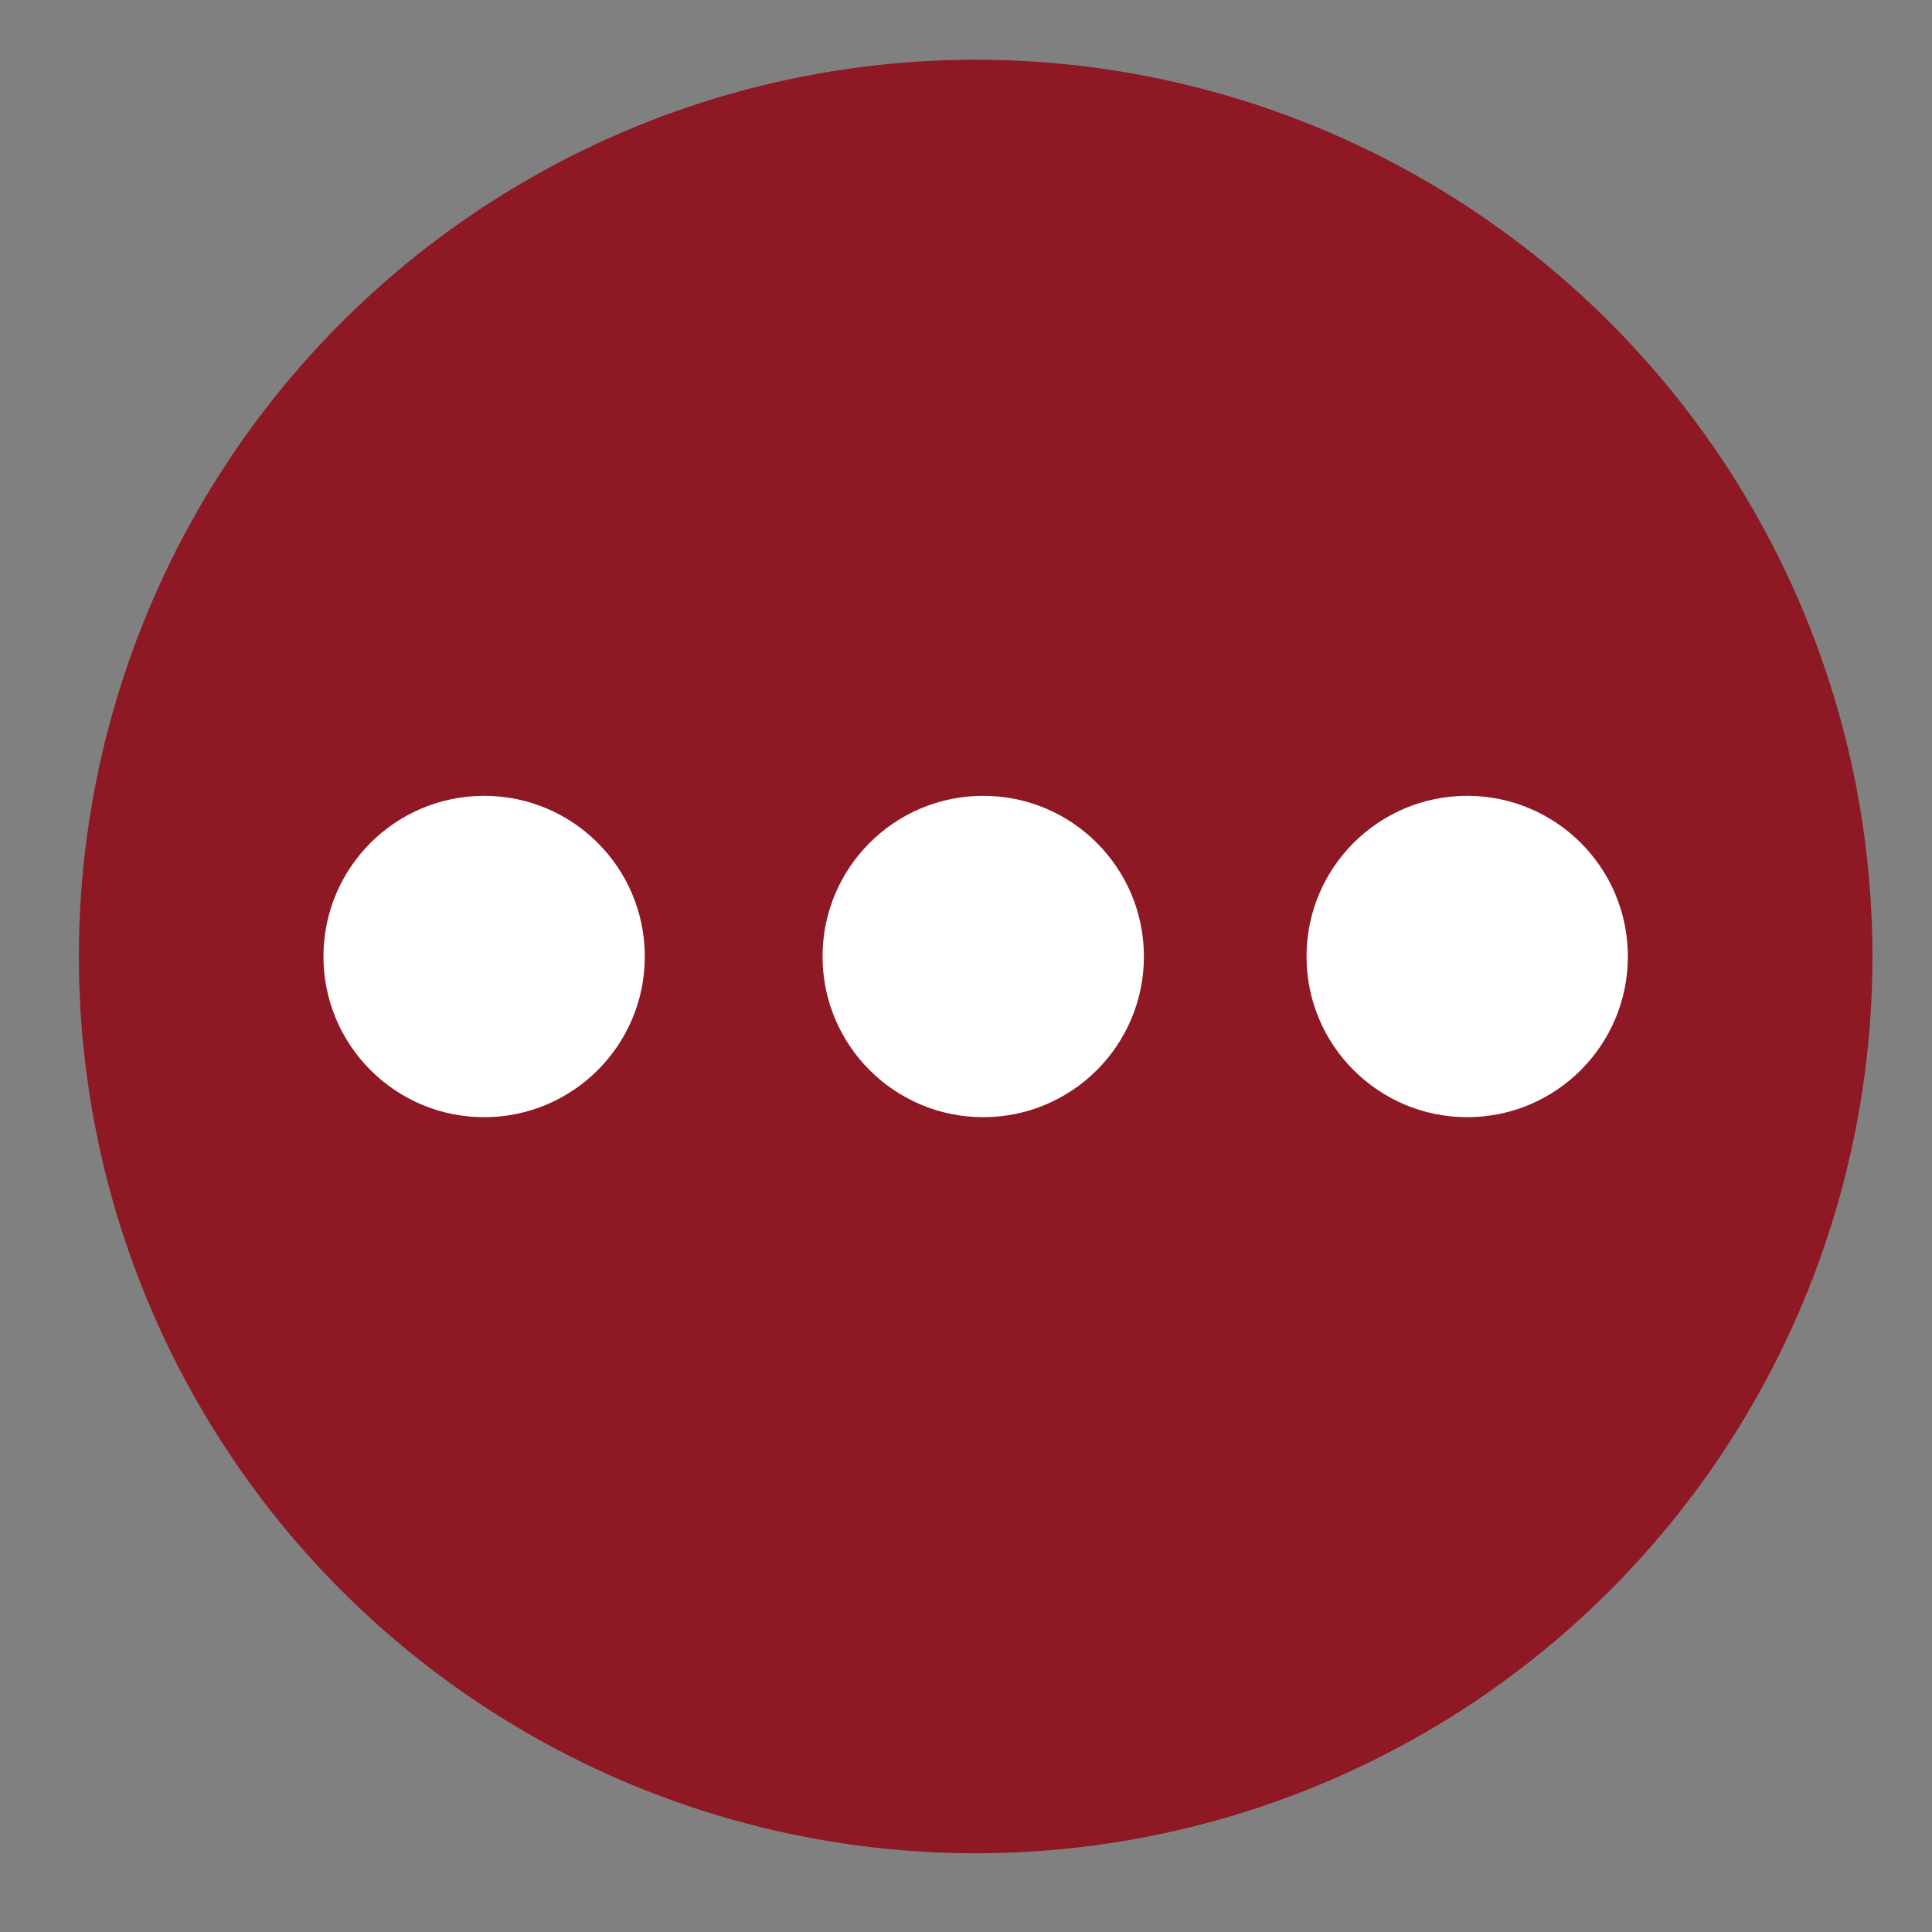
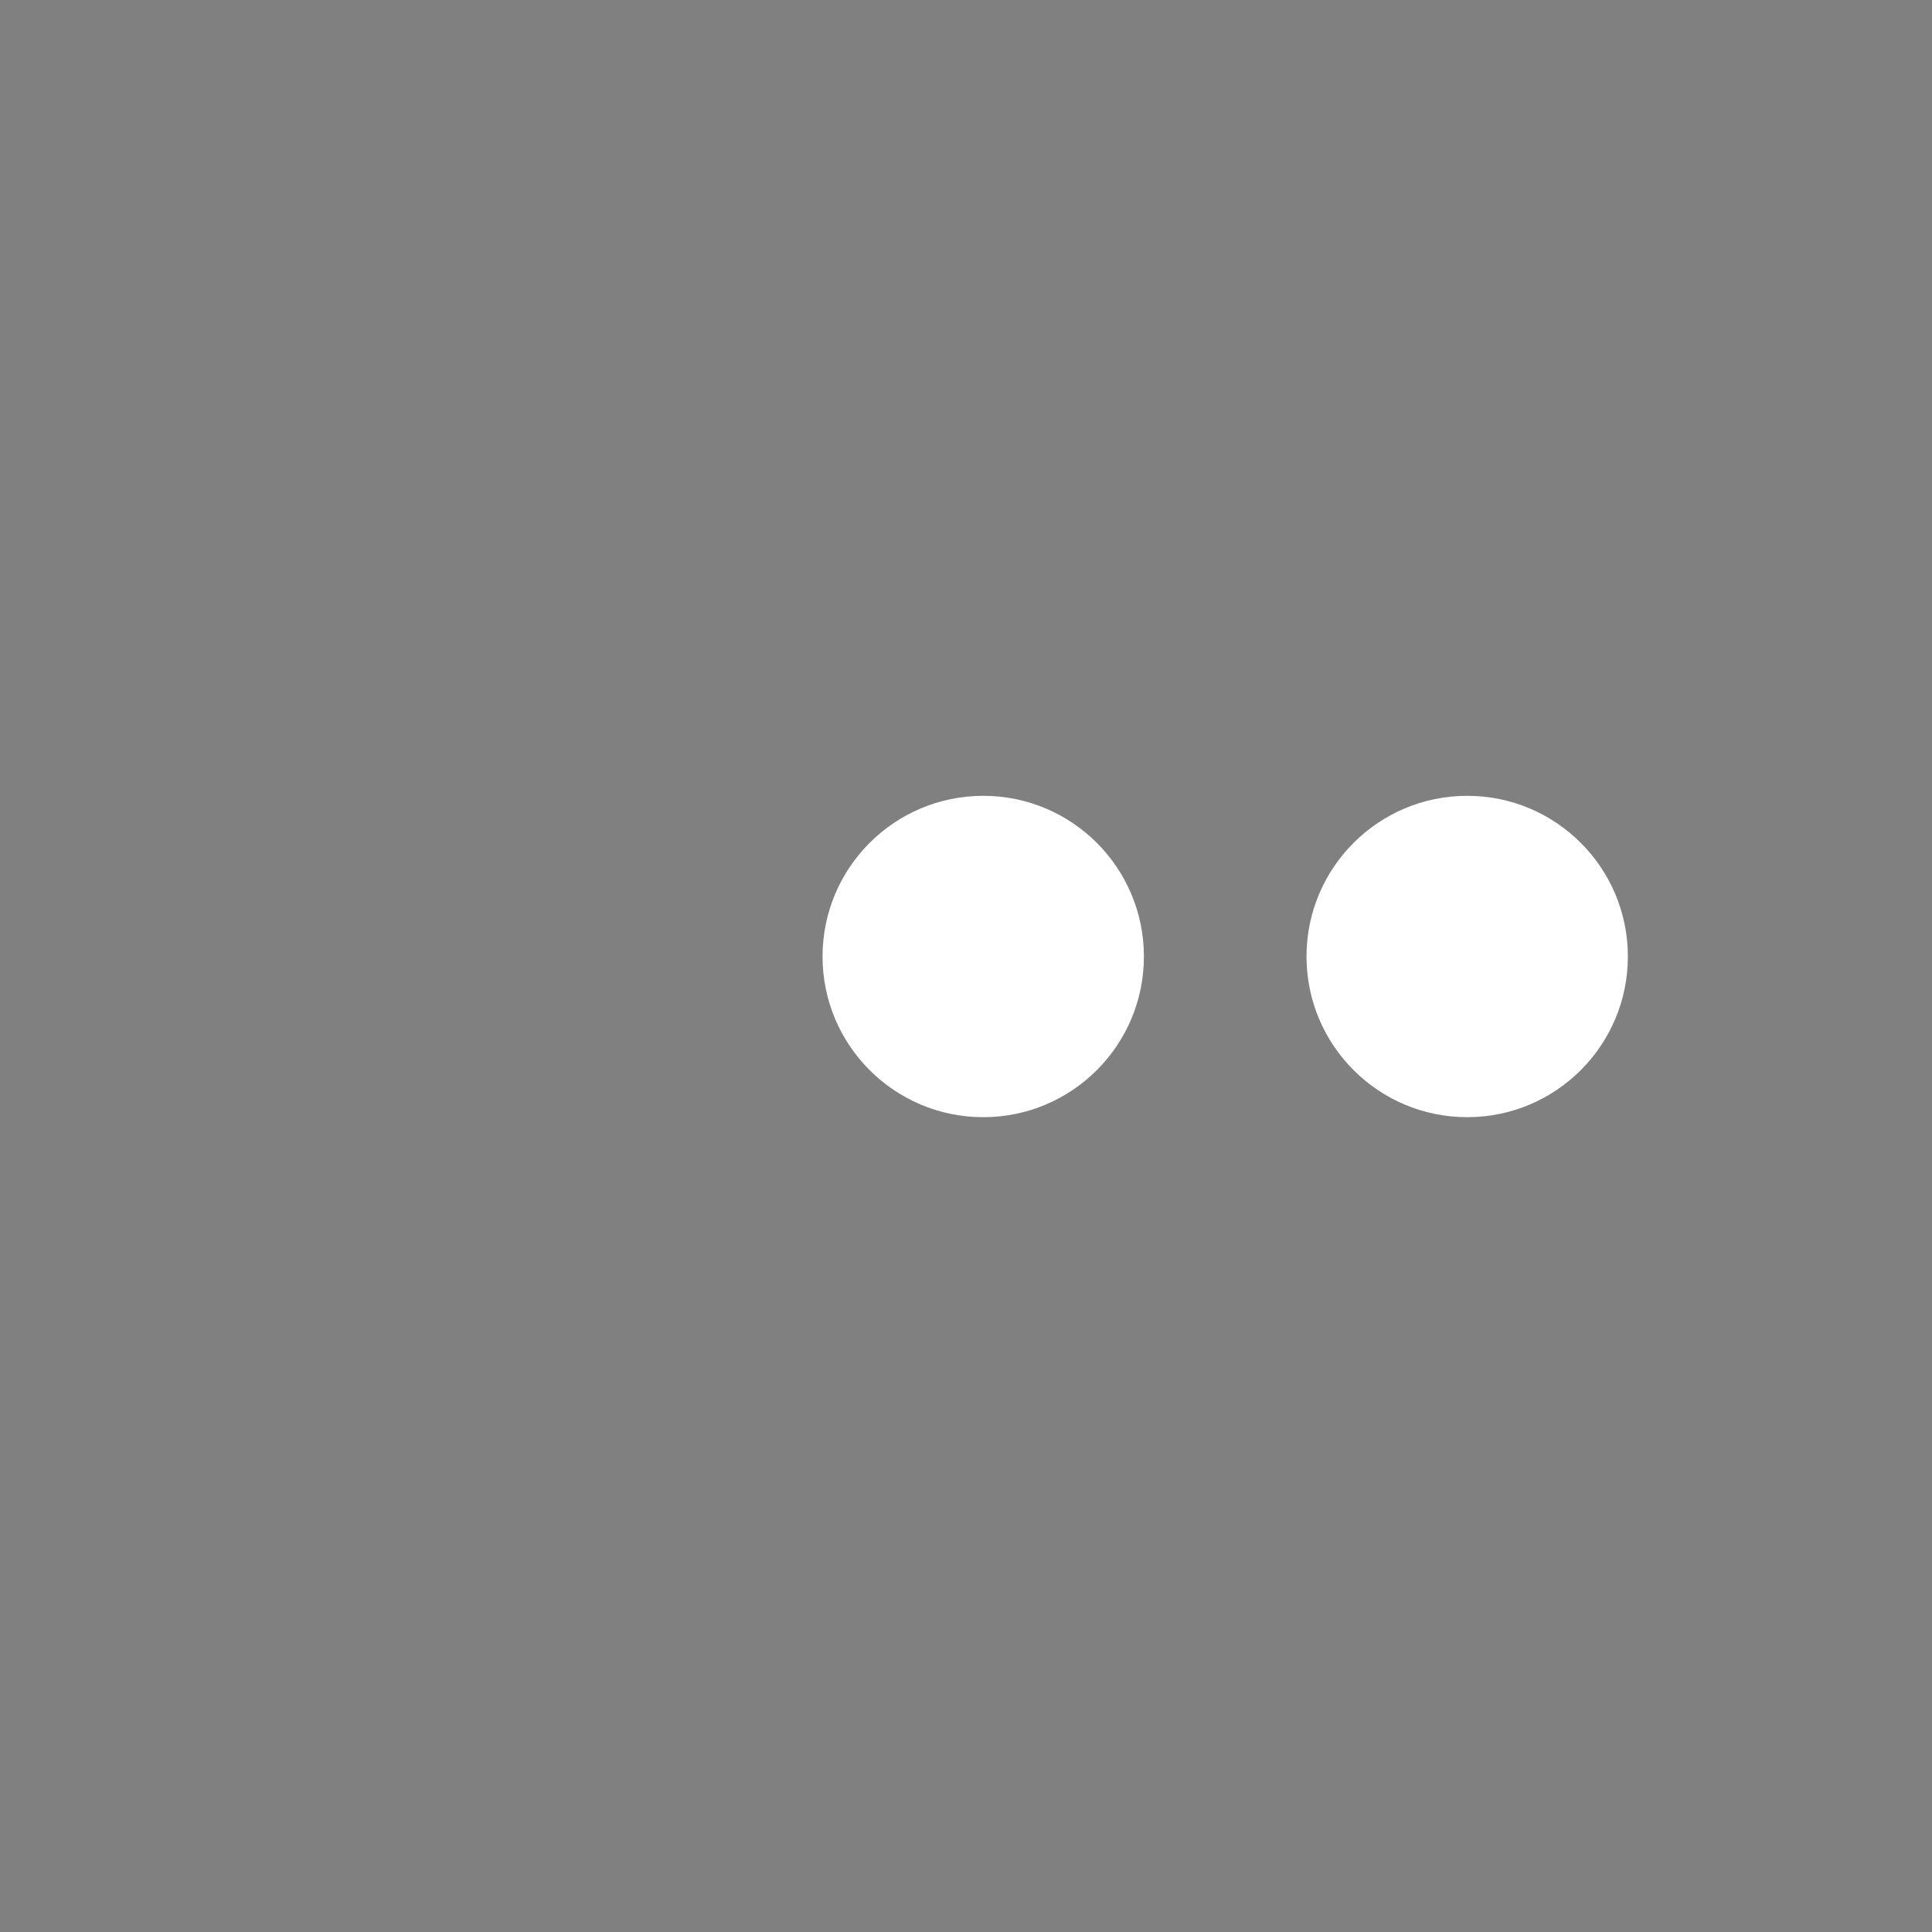
<svg xmlns="http://www.w3.org/2000/svg" version="1.1" id="Layer_1" x="0px" y="0px" viewBox="0 0 1200 1200" style="enable-background:new 0 0 1200 1200;" xml:space="preserve">
  <rect x="0" y="0" width="1200" height="1200" fill="#808080" stroke="none" />
  <style type="text/css"> .st0{fill:#8E1823;} .st1{fill:#FFFFFF;} </style>
-   <circle class="st0" cx="606" cy="594.1" r="557" />
  <g>
-     <circle class="st1" cx="300.7" cy="594.1" r="99.8" />
    <circle class="st1" cx="610.7" cy="594.1" r="99.8" />
    <circle class="st1" cx="911.3" cy="594.1" r="99.8" />
  </g>
</svg>